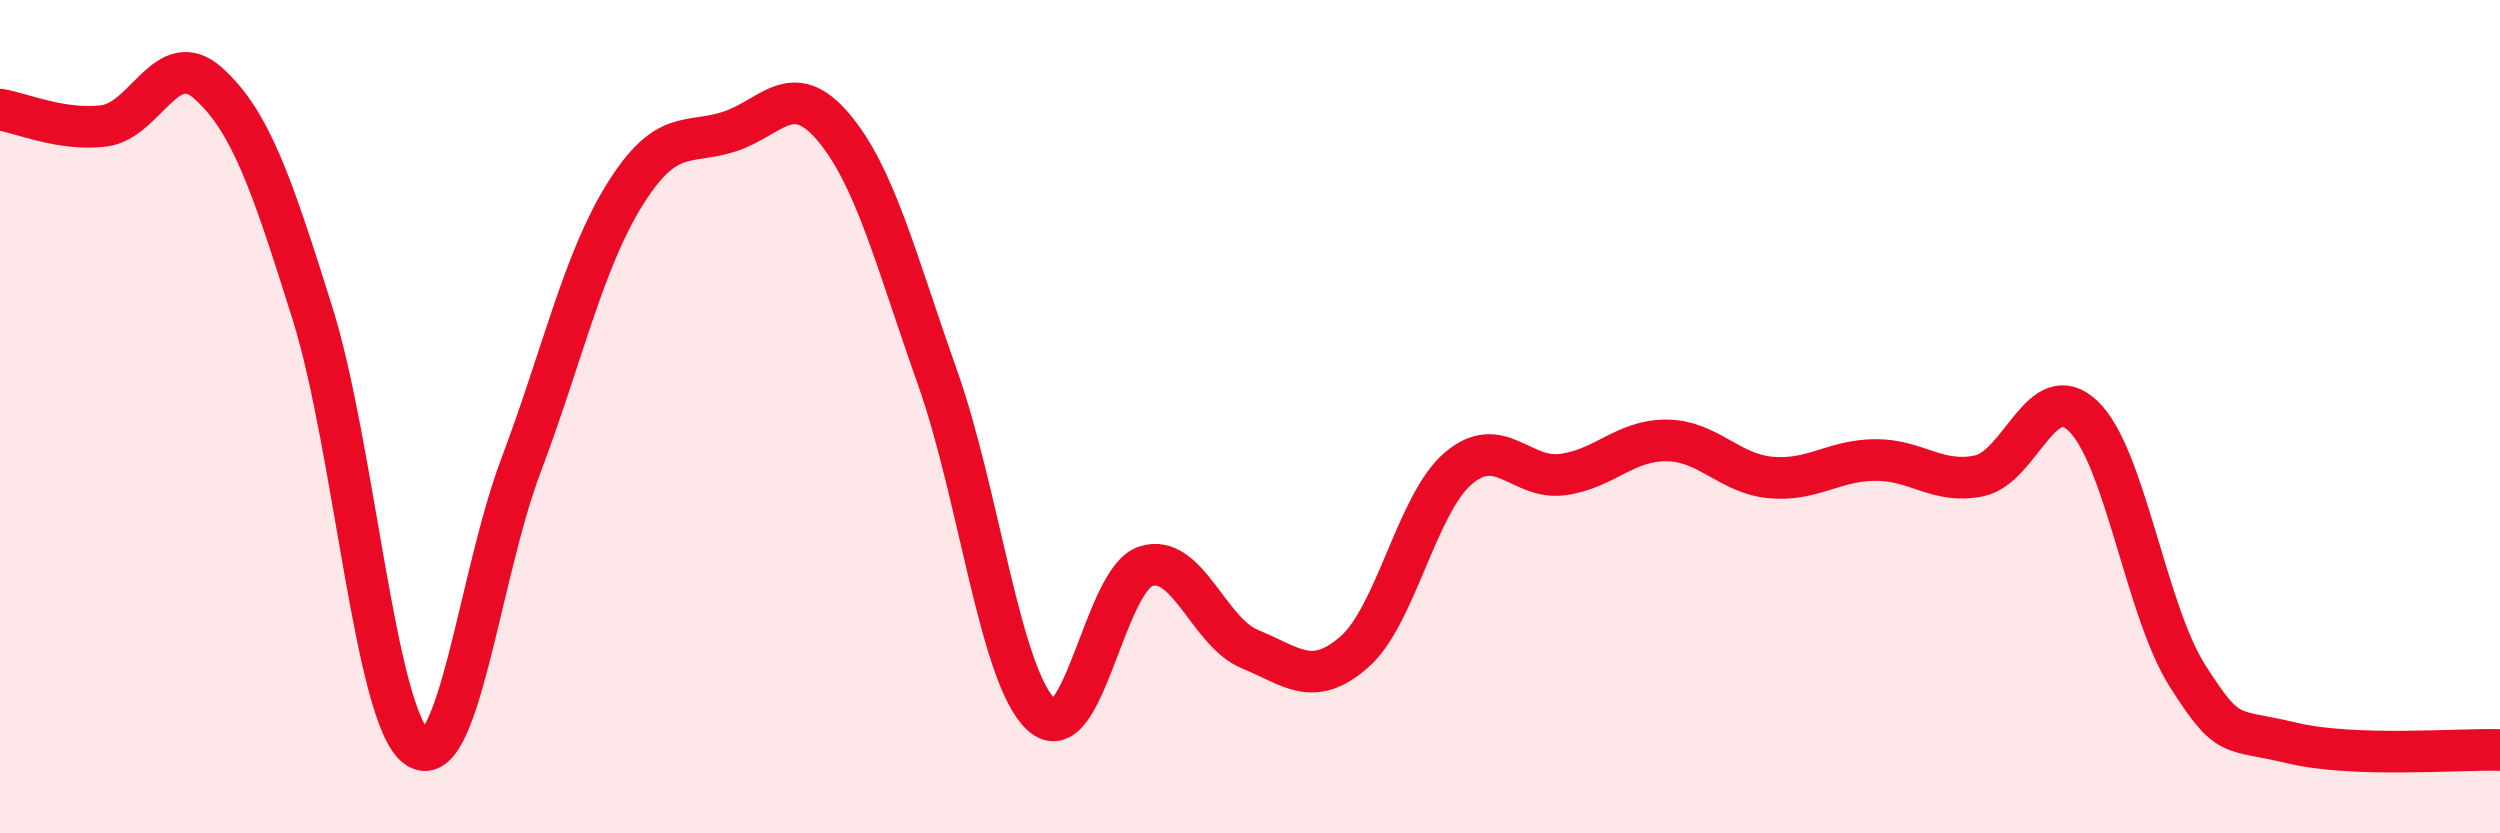
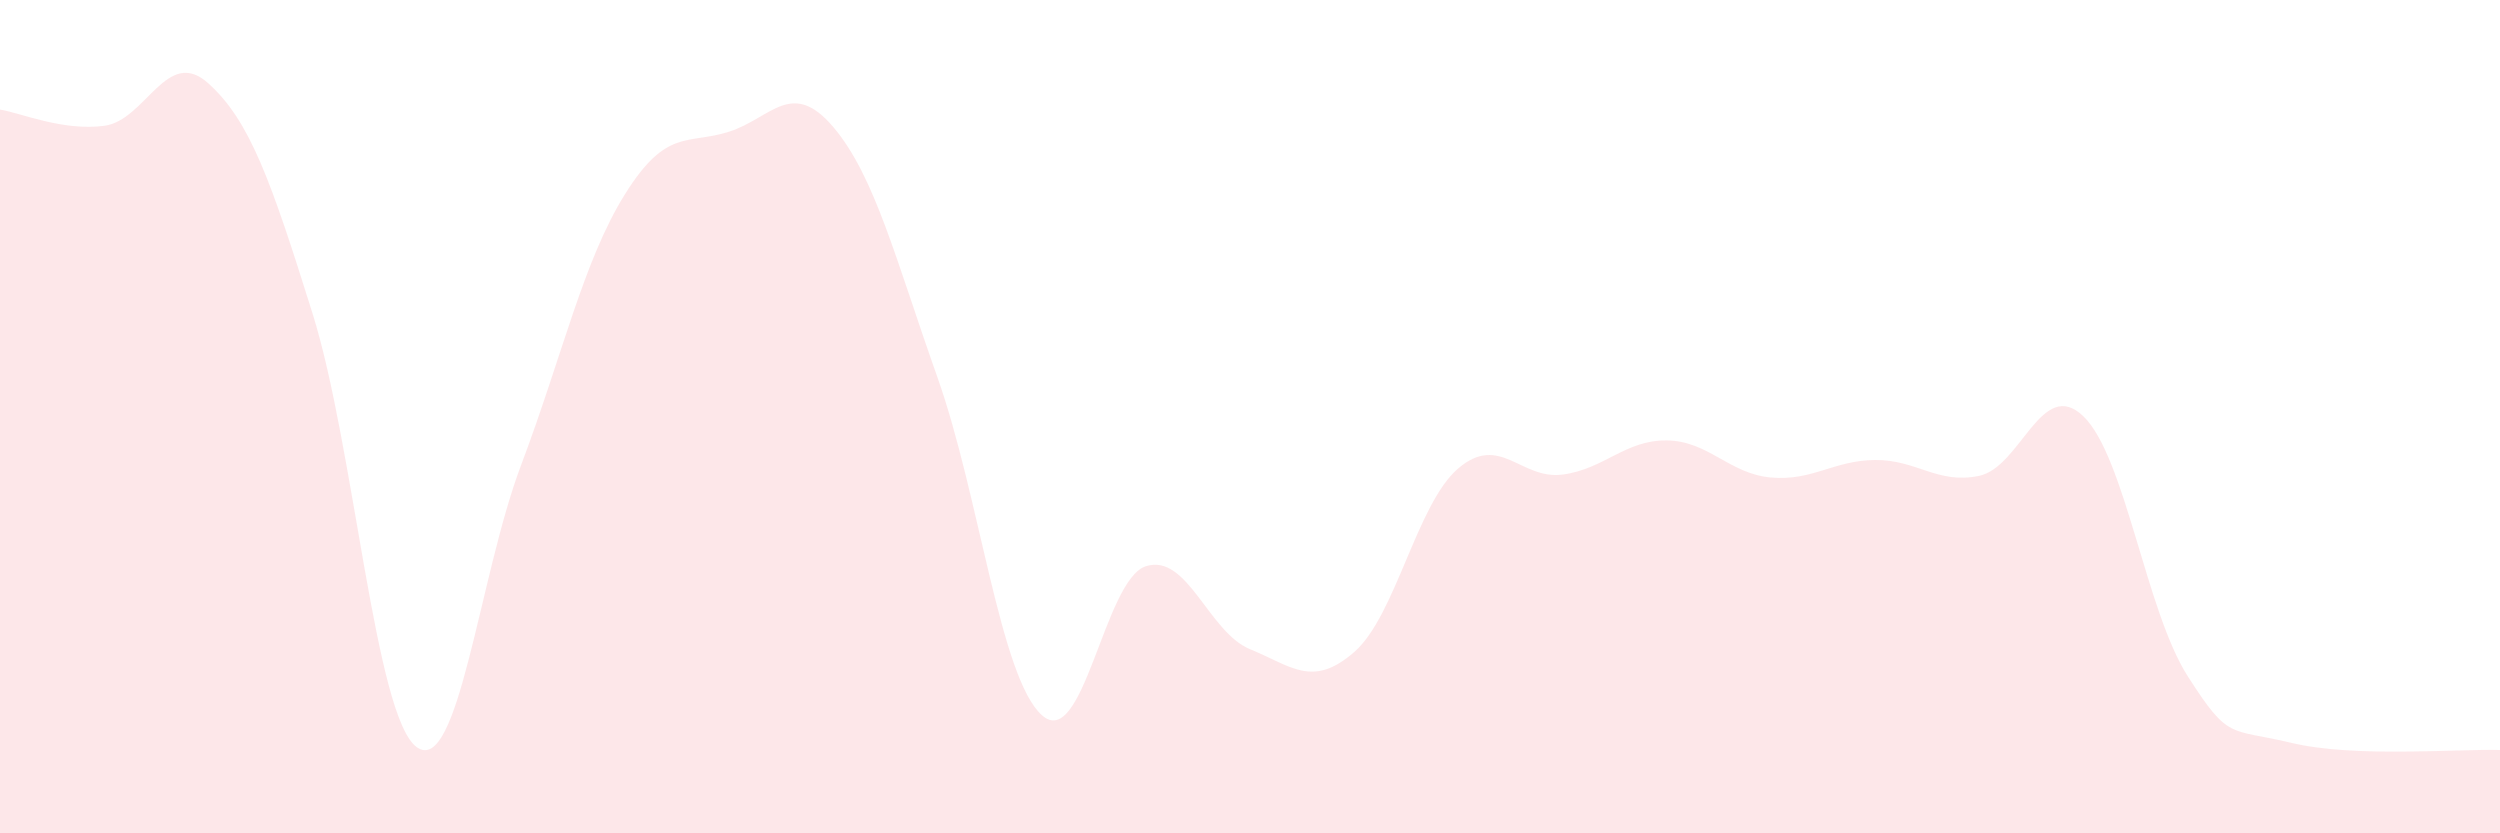
<svg xmlns="http://www.w3.org/2000/svg" width="60" height="20" viewBox="0 0 60 20">
  <path d="M 0,2.63 C 0.5,2.71 1.5,3.15 2.5,3.02 C 3.5,2.89 4,1.1 5,2 C 6,2.9 6.5,4.33 7.5,7.52 C 8.5,10.71 9,17.2 10,17.93 C 11,18.66 11.5,13.83 12.5,11.18 C 13.5,8.53 14,6.26 15,4.66 C 16,3.06 16.5,3.48 17.5,3.16 C 18.5,2.84 19,1.87 20,3.05 C 21,4.23 21.5,6.24 22.5,9.06 C 23.5,11.88 24,16.25 25,17.16 C 26,18.07 26.5,13.91 27.5,13.59 C 28.5,13.27 29,15.17 30,15.58 C 31,15.99 31.5,16.52 32.5,15.65 C 33.5,14.78 34,12.09 35,11.24 C 36,10.39 36.5,11.52 37.5,11.39 C 38.5,11.26 39,10.56 40,10.57 C 41,10.58 41.5,11.37 42.5,11.46 C 43.5,11.55 44,11.05 45,11.04 C 46,11.03 46.5,11.63 47.5,11.42 C 48.5,11.21 49,9.03 50,9.99 C 51,10.95 51.5,14.65 52.5,16.22 C 53.5,17.79 53.5,17.47 55,17.83 C 56.5,18.19 59,17.97 60,18L60 20L0 20Z" fill="#EB0A25" opacity="0.1" stroke-linecap="round" stroke-linejoin="round" />
-   <path d="M 0,2.63 C 0.5,2.71 1.5,3.15 2.5,3.02 C 3.5,2.89 4,1.1 5,2 C 6,2.9 6.5,4.33 7.5,7.52 C 8.5,10.71 9,17.2 10,17.93 C 11,18.66 11.5,13.83 12.5,11.18 C 13.5,8.53 14,6.26 15,4.66 C 16,3.06 16.5,3.48 17.5,3.16 C 18.5,2.84 19,1.87 20,3.05 C 21,4.23 21.5,6.24 22.5,9.06 C 23.5,11.88 24,16.25 25,17.16 C 26,18.07 26.5,13.91 27.5,13.59 C 28.5,13.27 29,15.17 30,15.58 C 31,15.99 31.5,16.52 32.5,15.65 C 33.5,14.78 34,12.09 35,11.24 C 36,10.39 36.5,11.52 37.5,11.39 C 38.5,11.26 39,10.56 40,10.57 C 41,10.58 41.5,11.37 42.5,11.46 C 43.5,11.55 44,11.05 45,11.04 C 46,11.03 46.5,11.63 47.5,11.42 C 48.5,11.21 49,9.03 50,9.99 C 51,10.95 51.5,14.65 52.5,16.22 C 53.5,17.79 53.5,17.47 55,17.83 C 56.5,18.19 59,17.97 60,18" stroke="#EB0A25" stroke-width="1" fill="none" stroke-linecap="round" stroke-linejoin="round" />
</svg>